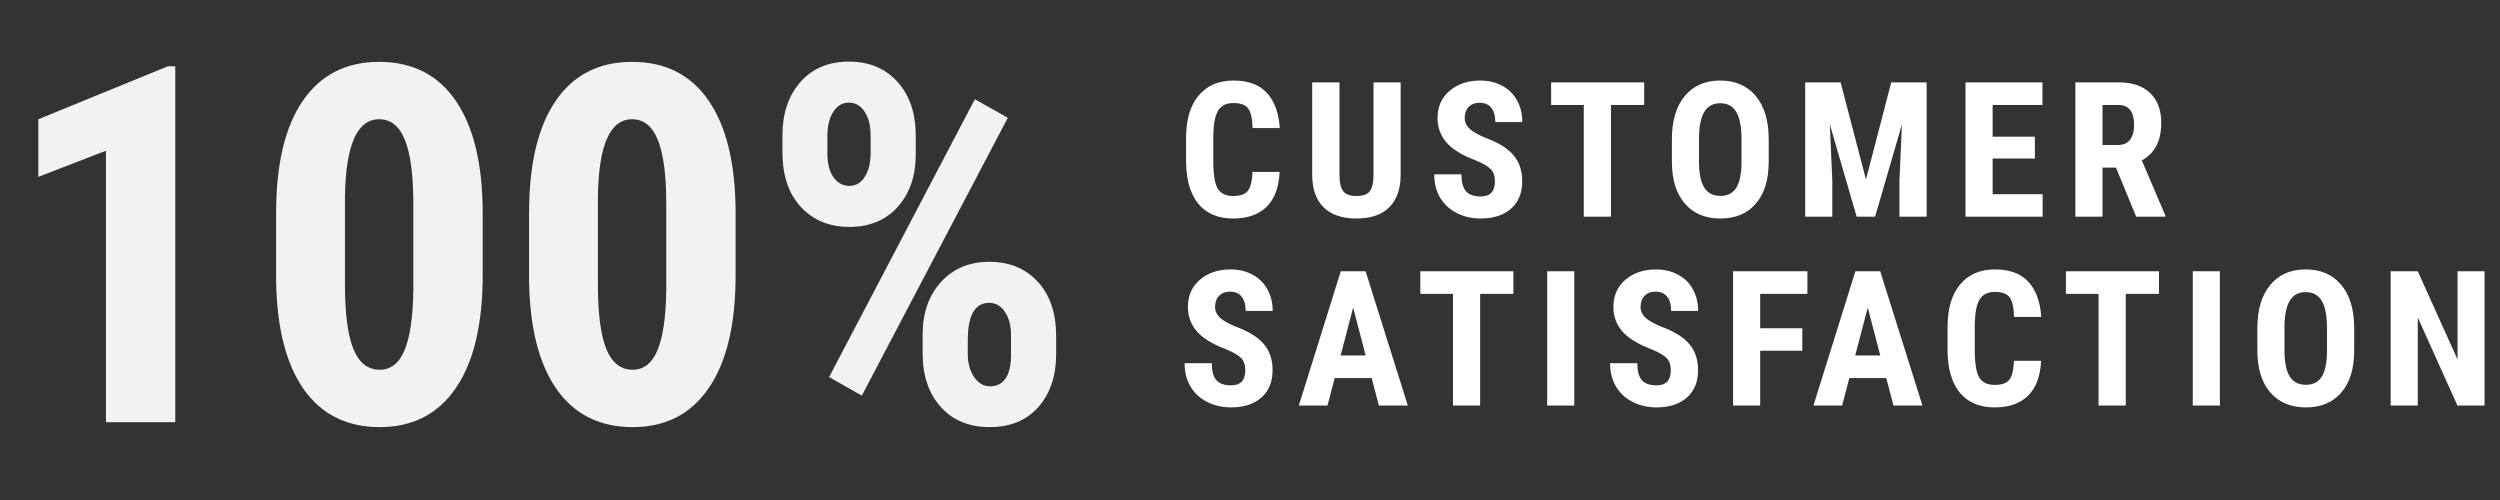
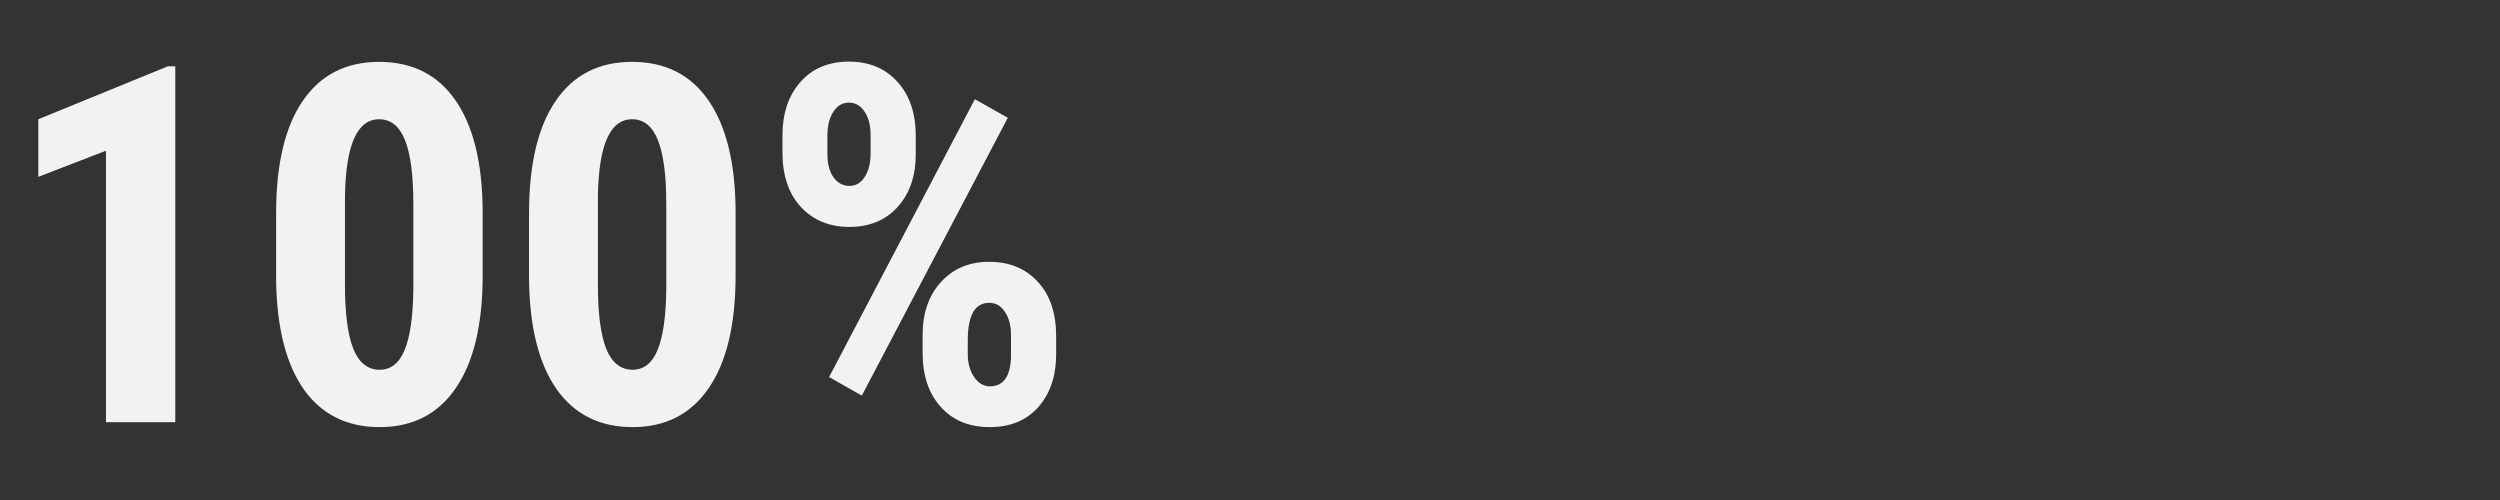
<svg xmlns="http://www.w3.org/2000/svg" width="225" height="45" viewBox="0 0 225 45" fill="none">
  <rect x="0" y="0" width="225" height="45" fill="#333333" stroke="none" />
  <path d="M15.776 38H9.536V13.566L3.45 15.918V10.732L15.117 5.964H15.776V38ZM43.44 24.773C43.44 29.196 42.634 32.58 41.023 34.924C39.426 37.268 37.141 38.44 34.167 38.44C31.223 38.44 28.945 37.304 27.334 35.034C25.737 32.748 24.91 29.482 24.851 25.234V19.191C24.851 14.782 25.649 11.413 27.246 9.084C28.843 6.74 31.135 5.568 34.123 5.568C37.112 5.568 39.404 6.726 41.001 9.04C42.598 11.354 43.411 14.658 43.44 18.95V24.773ZM37.2 18.291C37.2 15.771 36.951 13.881 36.453 12.622C35.955 11.362 35.178 10.732 34.123 10.732C32.146 10.732 31.121 13.039 31.047 17.653V25.629C31.047 28.207 31.296 30.127 31.794 31.386C32.307 32.646 33.098 33.276 34.167 33.276C35.178 33.276 35.925 32.69 36.409 31.518C36.907 30.331 37.17 28.523 37.2 26.091V18.291ZM66.204 24.773C66.204 29.196 65.398 32.58 63.787 34.924C62.19 37.268 59.905 38.44 56.931 38.44C53.987 38.44 51.709 37.304 50.098 35.034C48.501 32.748 47.673 29.482 47.615 25.234V19.191C47.615 14.782 48.413 11.413 50.01 9.084C51.606 6.74 53.899 5.568 56.887 5.568C59.876 5.568 62.168 6.726 63.765 9.04C65.361 11.354 66.174 14.658 66.204 18.95V24.773ZM59.963 18.291C59.963 15.771 59.714 13.881 59.216 12.622C58.718 11.362 57.942 10.732 56.887 10.732C54.91 10.732 53.884 13.039 53.811 17.653V25.629C53.811 28.207 54.06 30.127 54.558 31.386C55.071 32.646 55.862 33.276 56.931 33.276C57.942 33.276 58.689 32.69 59.172 31.518C59.67 30.331 59.934 28.523 59.963 26.091V18.291ZM70.422 12.16C70.422 10.212 70.957 8.623 72.026 7.392C73.11 6.162 74.568 5.546 76.399 5.546C78.23 5.546 79.688 6.154 80.772 7.37C81.87 8.571 82.419 10.197 82.419 12.248V13.852C82.419 15.83 81.877 17.419 80.793 18.62C79.71 19.821 78.259 20.422 76.443 20.422C74.641 20.422 73.184 19.821 72.07 18.62C70.972 17.419 70.422 15.786 70.422 13.72V12.16ZM74.465 13.852C74.465 14.731 74.648 15.434 75.015 15.961C75.395 16.474 75.872 16.73 76.443 16.73C77.029 16.73 77.49 16.459 77.827 15.918C78.179 15.376 78.355 14.665 78.355 13.786V12.16C78.355 11.31 78.179 10.615 77.827 10.073C77.476 9.516 76.999 9.238 76.399 9.238C75.813 9.238 75.344 9.516 74.993 10.073C74.641 10.615 74.465 11.332 74.465 12.226V13.852ZM83.035 30.156C83.035 28.178 83.584 26.589 84.683 25.388C85.781 24.172 87.231 23.564 89.033 23.564C90.85 23.564 92.307 24.165 93.406 25.366C94.504 26.552 95.054 28.186 95.054 30.266V31.87C95.054 33.833 94.519 35.422 93.45 36.638C92.38 37.839 90.923 38.44 89.077 38.44C87.217 38.44 85.745 37.831 84.661 36.616C83.577 35.4 83.035 33.789 83.035 31.782V30.156ZM87.1 31.87C87.1 32.69 87.29 33.378 87.671 33.935C88.066 34.492 88.535 34.77 89.077 34.77C90.293 34.77 90.93 33.898 90.989 32.155V30.156C90.989 29.291 90.806 28.596 90.439 28.068C90.088 27.526 89.619 27.255 89.033 27.255C87.744 27.255 87.1 28.376 87.1 30.617V31.87ZM77.564 35.605L74.619 33.935L87.737 8.93L90.703 10.6L77.564 35.605Z" fill="#F2F2F2" />
-   <path d="M115.164 15.474C115.103 16.852 114.716 17.895 114.002 18.604C113.288 19.312 112.281 19.666 110.98 19.666C109.614 19.666 108.565 19.218 107.834 18.321C107.11 17.419 106.747 16.135 106.747 14.47V12.436C106.747 10.776 107.123 9.498 107.876 8.601C108.629 7.699 109.674 7.248 111.014 7.248C112.331 7.248 113.33 7.616 114.01 8.352C114.696 9.088 115.087 10.145 115.181 11.523H112.732C112.71 10.671 112.577 10.084 112.333 9.763C112.096 9.437 111.656 9.273 111.014 9.273C110.361 9.273 109.899 9.503 109.627 9.962C109.356 10.416 109.212 11.166 109.196 12.212V14.495C109.196 15.695 109.329 16.52 109.594 16.968C109.865 17.416 110.327 17.641 110.98 17.641C111.622 17.641 112.065 17.486 112.309 17.176C112.552 16.86 112.69 16.293 112.724 15.474H115.164ZM126.057 7.414V15.781C126.046 17.037 125.7 18 125.02 18.67C124.339 19.334 123.362 19.666 122.09 19.666C120.795 19.666 119.804 19.328 119.118 18.653C118.437 17.978 118.097 17.002 118.097 15.723V7.414H120.554V15.731C120.554 16.418 120.665 16.907 120.886 17.201C121.107 17.494 121.509 17.641 122.09 17.641C122.671 17.641 123.069 17.497 123.285 17.209C123.501 16.916 123.611 16.437 123.617 15.773V7.414H126.057ZM134.543 16.329C134.543 15.837 134.416 15.466 134.162 15.217C133.913 14.962 133.456 14.699 132.792 14.428C131.58 13.969 130.708 13.432 130.177 12.818C129.646 12.198 129.38 11.468 129.38 10.627C129.38 9.608 129.74 8.792 130.459 8.178C131.184 7.558 132.103 7.248 133.215 7.248C133.957 7.248 134.618 7.406 135.199 7.721C135.78 8.031 136.226 8.471 136.536 9.041C136.851 9.611 137.009 10.258 137.009 10.983H134.577C134.577 10.419 134.455 9.99 134.211 9.697C133.973 9.398 133.628 9.249 133.174 9.249C132.748 9.249 132.416 9.376 132.178 9.63C131.94 9.879 131.821 10.217 131.821 10.643C131.821 10.975 131.954 11.277 132.219 11.548C132.485 11.813 132.955 12.09 133.63 12.378C134.809 12.804 135.664 13.327 136.195 13.947C136.732 14.567 137 15.355 137 16.312C137 17.364 136.666 18.186 135.996 18.778C135.326 19.37 134.416 19.666 133.265 19.666C132.485 19.666 131.774 19.506 131.132 19.185C130.49 18.864 129.986 18.404 129.621 17.807C129.261 17.209 129.081 16.503 129.081 15.69H131.53C131.53 16.387 131.666 16.894 131.937 17.209C132.208 17.524 132.651 17.682 133.265 17.682C134.117 17.682 134.543 17.231 134.543 16.329ZM147.977 9.448H144.988V19.5H142.54V9.448H139.601V7.414H147.977V9.448ZM159.185 14.544C159.185 16.166 158.801 17.425 158.032 18.321C157.268 19.218 156.205 19.666 154.844 19.666C153.488 19.666 152.423 19.223 151.648 18.338C150.874 17.447 150.481 16.202 150.47 14.602V12.536C150.47 10.876 150.854 9.581 151.623 8.651C152.393 7.716 153.461 7.248 154.828 7.248C156.172 7.248 157.232 7.707 158.007 8.626C158.781 9.539 159.174 10.823 159.185 12.477V14.544ZM156.737 12.519C156.737 11.429 156.582 10.618 156.272 10.087C155.962 9.556 155.481 9.29 154.828 9.29C154.18 9.29 153.701 9.547 153.391 10.062C153.082 10.571 152.921 11.349 152.91 12.395V14.544C152.91 15.601 153.068 16.382 153.383 16.885C153.699 17.383 154.186 17.632 154.844 17.632C155.481 17.632 155.954 17.389 156.264 16.902C156.573 16.409 156.731 15.648 156.737 14.619V12.519ZM165.654 7.414L167.937 16.155L170.212 7.414H173.399V19.5H170.95V16.23L171.174 11.191L168.759 19.5H167.099L164.683 11.191L164.907 16.23V19.5H162.467V7.414H165.654ZM183.138 14.271H179.337V17.475H183.836V19.5H176.896V7.414H183.819V9.448H179.337V12.303H183.138V14.271ZM190.438 15.084H189.226V19.5H186.785V7.414H190.678C191.901 7.414 192.845 7.732 193.509 8.369C194.178 9 194.513 9.899 194.513 11.066C194.513 12.671 193.929 13.795 192.762 14.437L194.878 19.384V19.5H192.255L190.438 15.084ZM189.226 13.05H190.612C191.099 13.05 191.464 12.89 191.708 12.569C191.951 12.242 192.073 11.808 192.073 11.266C192.073 10.054 191.6 9.448 190.653 9.448H189.226V13.05ZM112.076 33.329C112.076 32.837 111.949 32.466 111.694 32.217C111.445 31.962 110.989 31.699 110.325 31.428C109.113 30.969 108.241 30.432 107.71 29.818C107.179 29.198 106.913 28.468 106.913 27.627C106.913 26.608 107.273 25.792 107.992 25.178C108.717 24.558 109.636 24.248 110.748 24.248C111.49 24.248 112.151 24.406 112.732 24.721C113.313 25.031 113.758 25.471 114.068 26.041C114.384 26.611 114.542 27.259 114.542 27.983H112.109C112.109 27.419 111.988 26.99 111.744 26.697C111.506 26.398 111.16 26.248 110.707 26.248C110.28 26.248 109.948 26.376 109.71 26.63C109.472 26.879 109.354 27.217 109.354 27.643C109.354 27.975 109.486 28.277 109.752 28.548C110.018 28.814 110.488 29.09 111.163 29.378C112.342 29.804 113.197 30.327 113.728 30.947C114.265 31.567 114.533 32.355 114.533 33.312C114.533 34.364 114.198 35.186 113.529 35.778C112.859 36.37 111.949 36.666 110.798 36.666C110.018 36.666 109.306 36.505 108.665 36.185C108.023 35.864 107.519 35.404 107.154 34.807C106.794 34.209 106.614 33.503 106.614 32.69H109.063C109.063 33.387 109.199 33.894 109.47 34.209C109.741 34.524 110.184 34.682 110.798 34.682C111.65 34.682 112.076 34.231 112.076 33.329ZM123.451 34.026H120.122L119.475 36.5H116.893L120.67 24.414H122.903L126.705 36.5H124.098L123.451 34.026ZM120.654 31.993H122.911L121.782 27.685L120.654 31.993ZM136.204 26.448H133.215V36.5H130.767V26.448H127.828V24.414H136.204V26.448ZM141.685 36.5H139.244V24.414H141.685V36.5ZM150.37 33.329C150.37 32.837 150.243 32.466 149.988 32.217C149.739 31.962 149.283 31.699 148.619 31.428C147.407 30.969 146.535 30.432 146.004 29.818C145.473 29.198 145.207 28.468 145.207 27.627C145.207 26.608 145.567 25.792 146.286 25.178C147.011 24.558 147.93 24.248 149.042 24.248C149.783 24.248 150.445 24.406 151.026 24.721C151.607 25.031 152.052 25.471 152.362 26.041C152.678 26.611 152.835 27.259 152.835 27.983H150.403C150.403 27.419 150.281 26.99 150.038 26.697C149.8 26.398 149.454 26.248 149 26.248C148.574 26.248 148.242 26.376 148.004 26.63C147.766 26.879 147.647 27.217 147.647 27.643C147.647 27.975 147.78 28.277 148.046 28.548C148.311 28.814 148.782 29.09 149.457 29.378C150.636 29.804 151.491 30.327 152.022 30.947C152.559 31.567 152.827 32.355 152.827 33.312C152.827 34.364 152.492 35.186 151.823 35.778C151.153 36.37 150.243 36.666 149.092 36.666C148.311 36.666 147.6 36.505 146.958 36.185C146.316 35.864 145.813 35.404 145.448 34.807C145.088 34.209 144.908 33.503 144.908 32.69H147.357C147.357 33.387 147.492 33.894 147.764 34.209C148.035 34.524 148.477 34.682 149.092 34.682C149.944 34.682 150.37 34.231 150.37 33.329ZM162.21 31.569H158.416V36.5H155.976V24.414H162.666V26.448H158.416V29.544H162.21V31.569ZM169.766 34.026H166.437L165.79 36.5H163.208L166.985 24.414H169.218L173.02 36.5H170.413L169.766 34.026ZM166.969 31.993H169.226L168.097 27.685L166.969 31.993ZM183.697 32.474C183.636 33.852 183.249 34.895 182.535 35.603C181.821 36.312 180.814 36.666 179.514 36.666C178.147 36.666 177.098 36.218 176.368 35.321C175.643 34.419 175.28 33.135 175.28 31.47V29.436C175.28 27.776 175.657 26.498 176.409 25.601C177.162 24.699 178.208 24.248 179.547 24.248C180.864 24.248 181.863 24.616 182.543 25.352C183.23 26.088 183.62 27.145 183.714 28.523H181.265C181.243 27.671 181.11 27.084 180.867 26.763C180.629 26.437 180.189 26.273 179.547 26.273C178.894 26.273 178.432 26.503 178.161 26.962C177.89 27.416 177.746 28.166 177.729 29.212V31.495C177.729 32.696 177.862 33.52 178.127 33.968C178.399 34.416 178.861 34.641 179.514 34.641C180.156 34.641 180.598 34.486 180.842 34.176C181.085 33.86 181.224 33.293 181.257 32.474H183.697ZM194.308 26.448H191.32V36.5H188.871V26.448H185.933V24.414H194.308V26.448ZM199.79 36.5H197.349V24.414H199.79V36.5ZM211.878 31.544C211.878 33.166 211.494 34.425 210.724 35.321C209.961 36.218 208.898 36.666 207.537 36.666C206.181 36.666 205.116 36.223 204.341 35.338C203.566 34.447 203.173 33.202 203.162 31.602V29.536C203.162 27.875 203.547 26.581 204.316 25.651C205.085 24.716 206.153 24.248 207.52 24.248C208.865 24.248 209.925 24.707 210.699 25.626C211.474 26.539 211.867 27.823 211.878 29.477V31.544ZM209.429 29.519C209.429 28.429 209.274 27.618 208.965 27.087C208.655 26.556 208.173 26.29 207.52 26.29C206.873 26.29 206.394 26.547 206.084 27.062C205.774 27.571 205.614 28.349 205.603 29.395V31.544C205.603 32.601 205.76 33.382 206.076 33.885C206.391 34.383 206.878 34.632 207.537 34.632C208.173 34.632 208.646 34.389 208.956 33.902C209.266 33.409 209.424 32.648 209.429 31.619V29.519ZM223.61 36.5H221.169L217.6 28.573V36.5H215.16V24.414H217.6L221.178 32.35V24.414H223.61V36.5Z" fill="white" />
</svg>